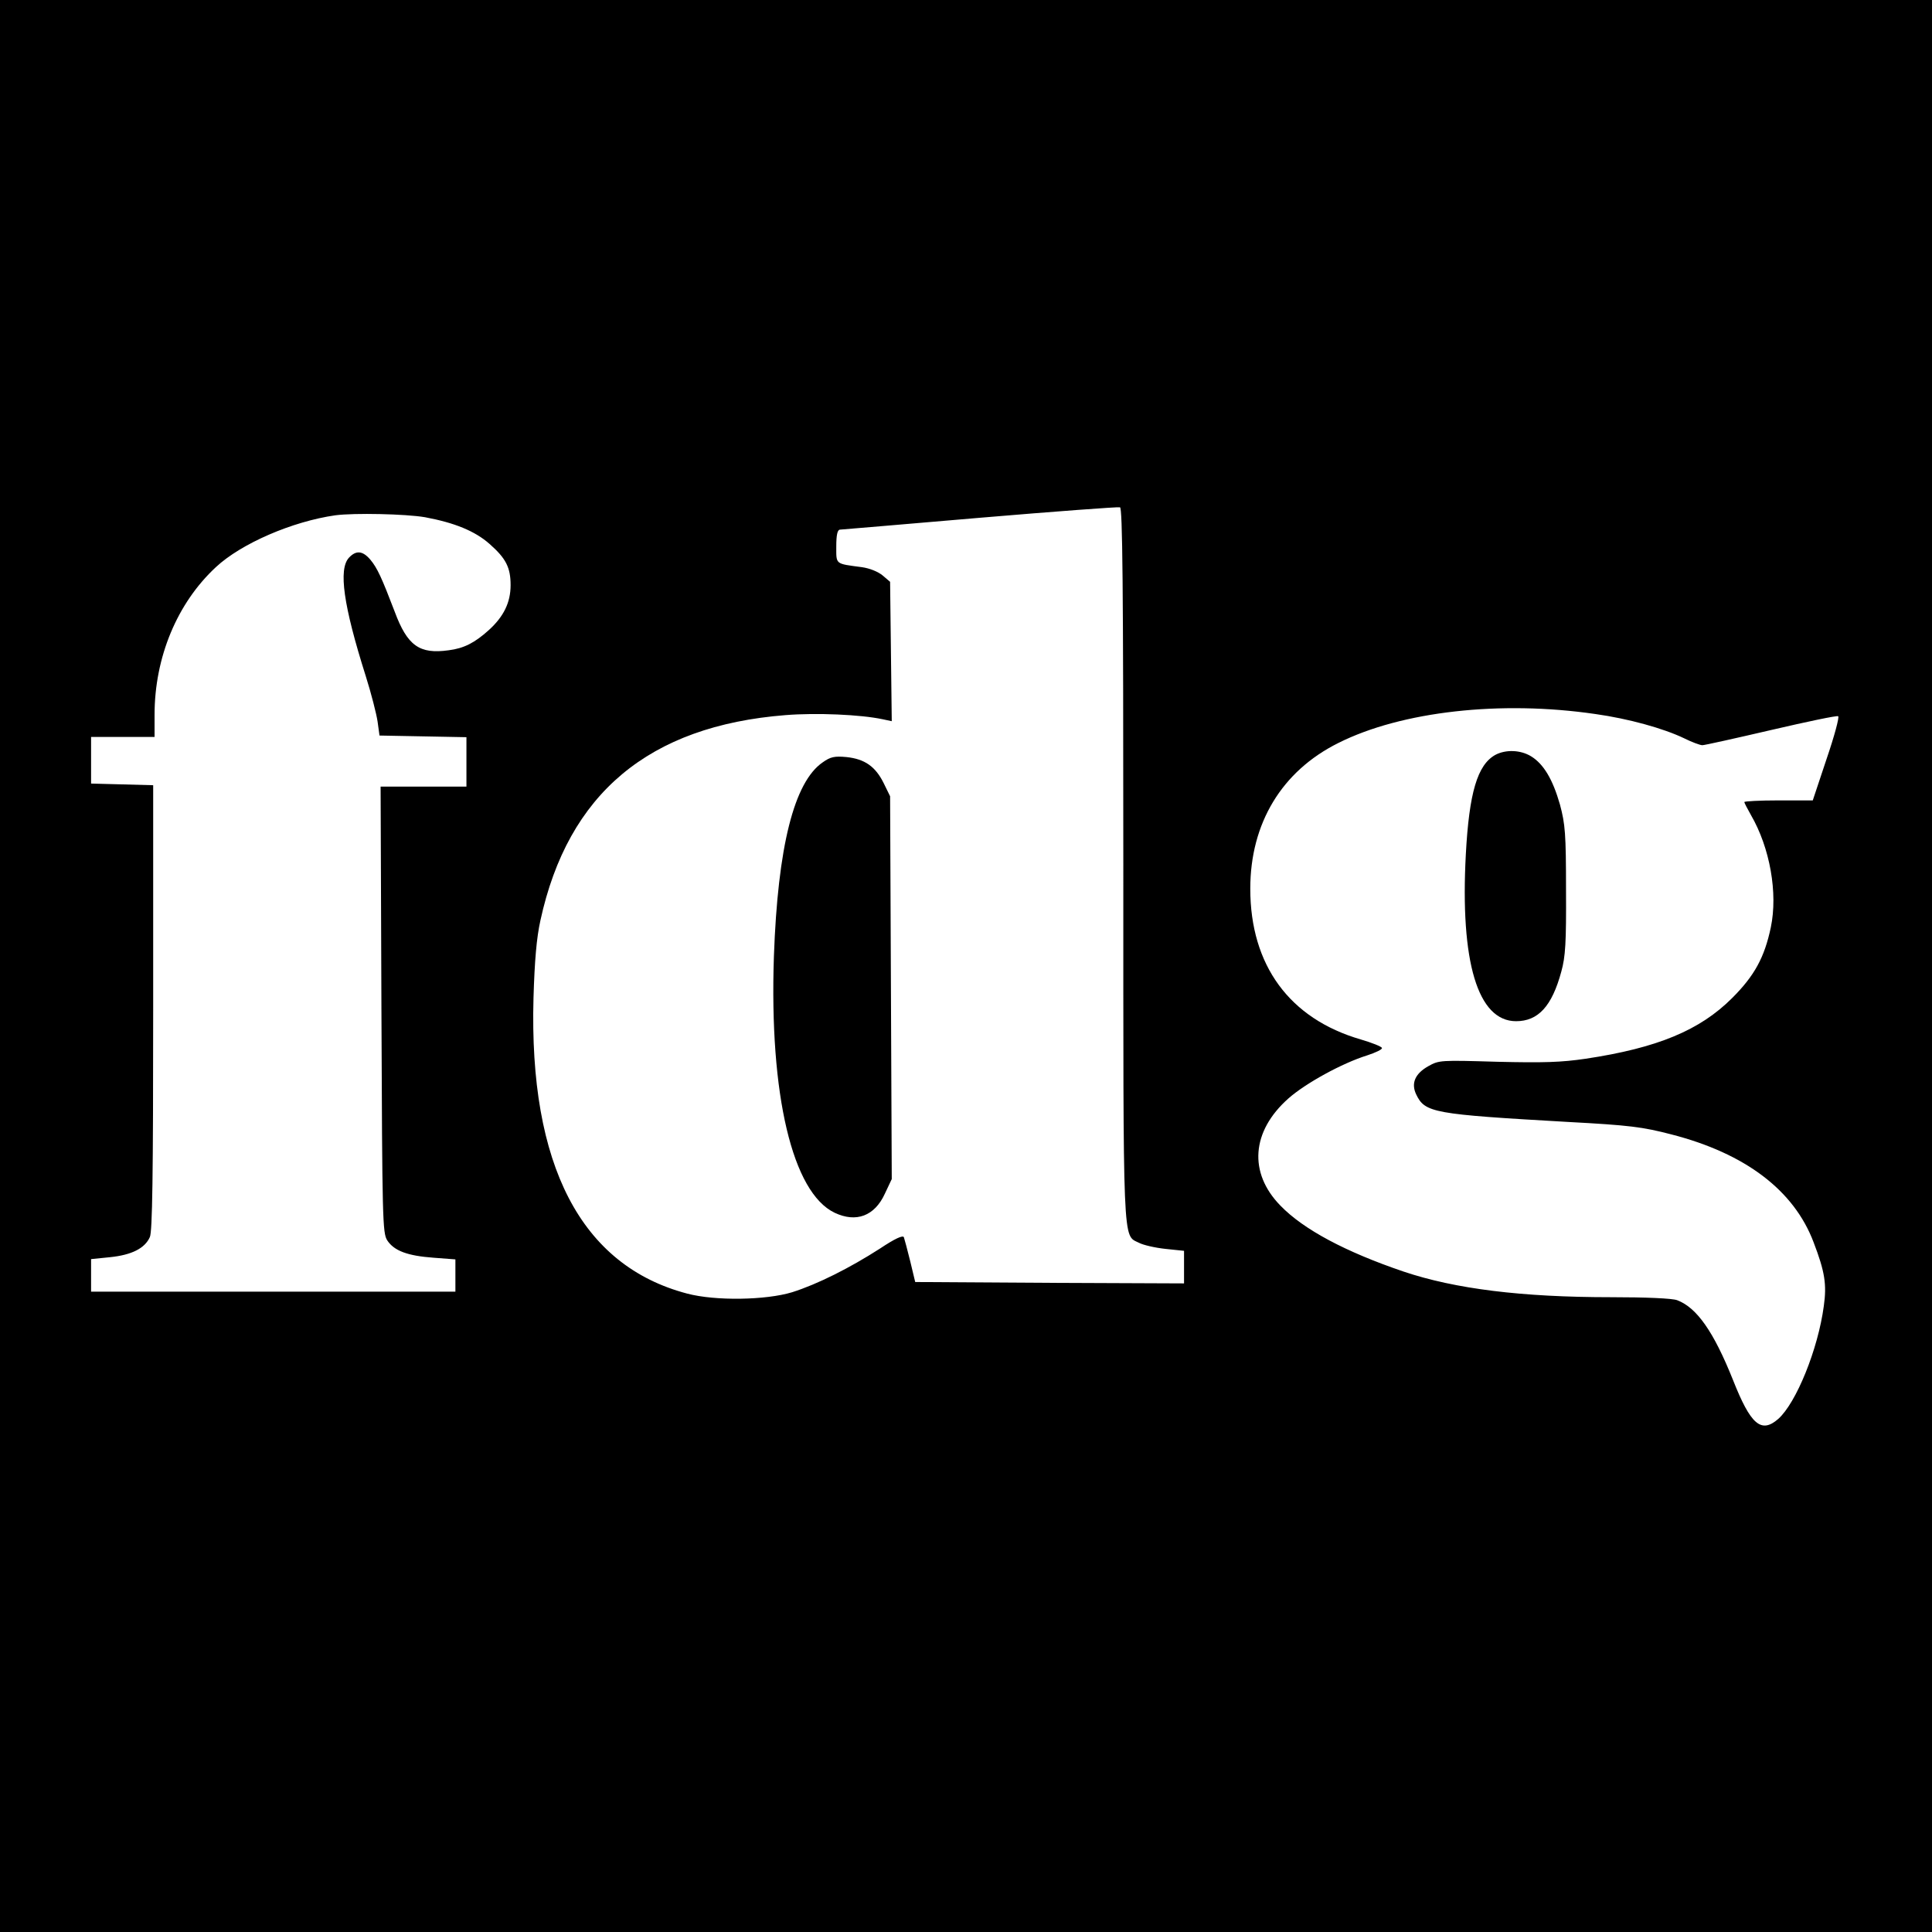
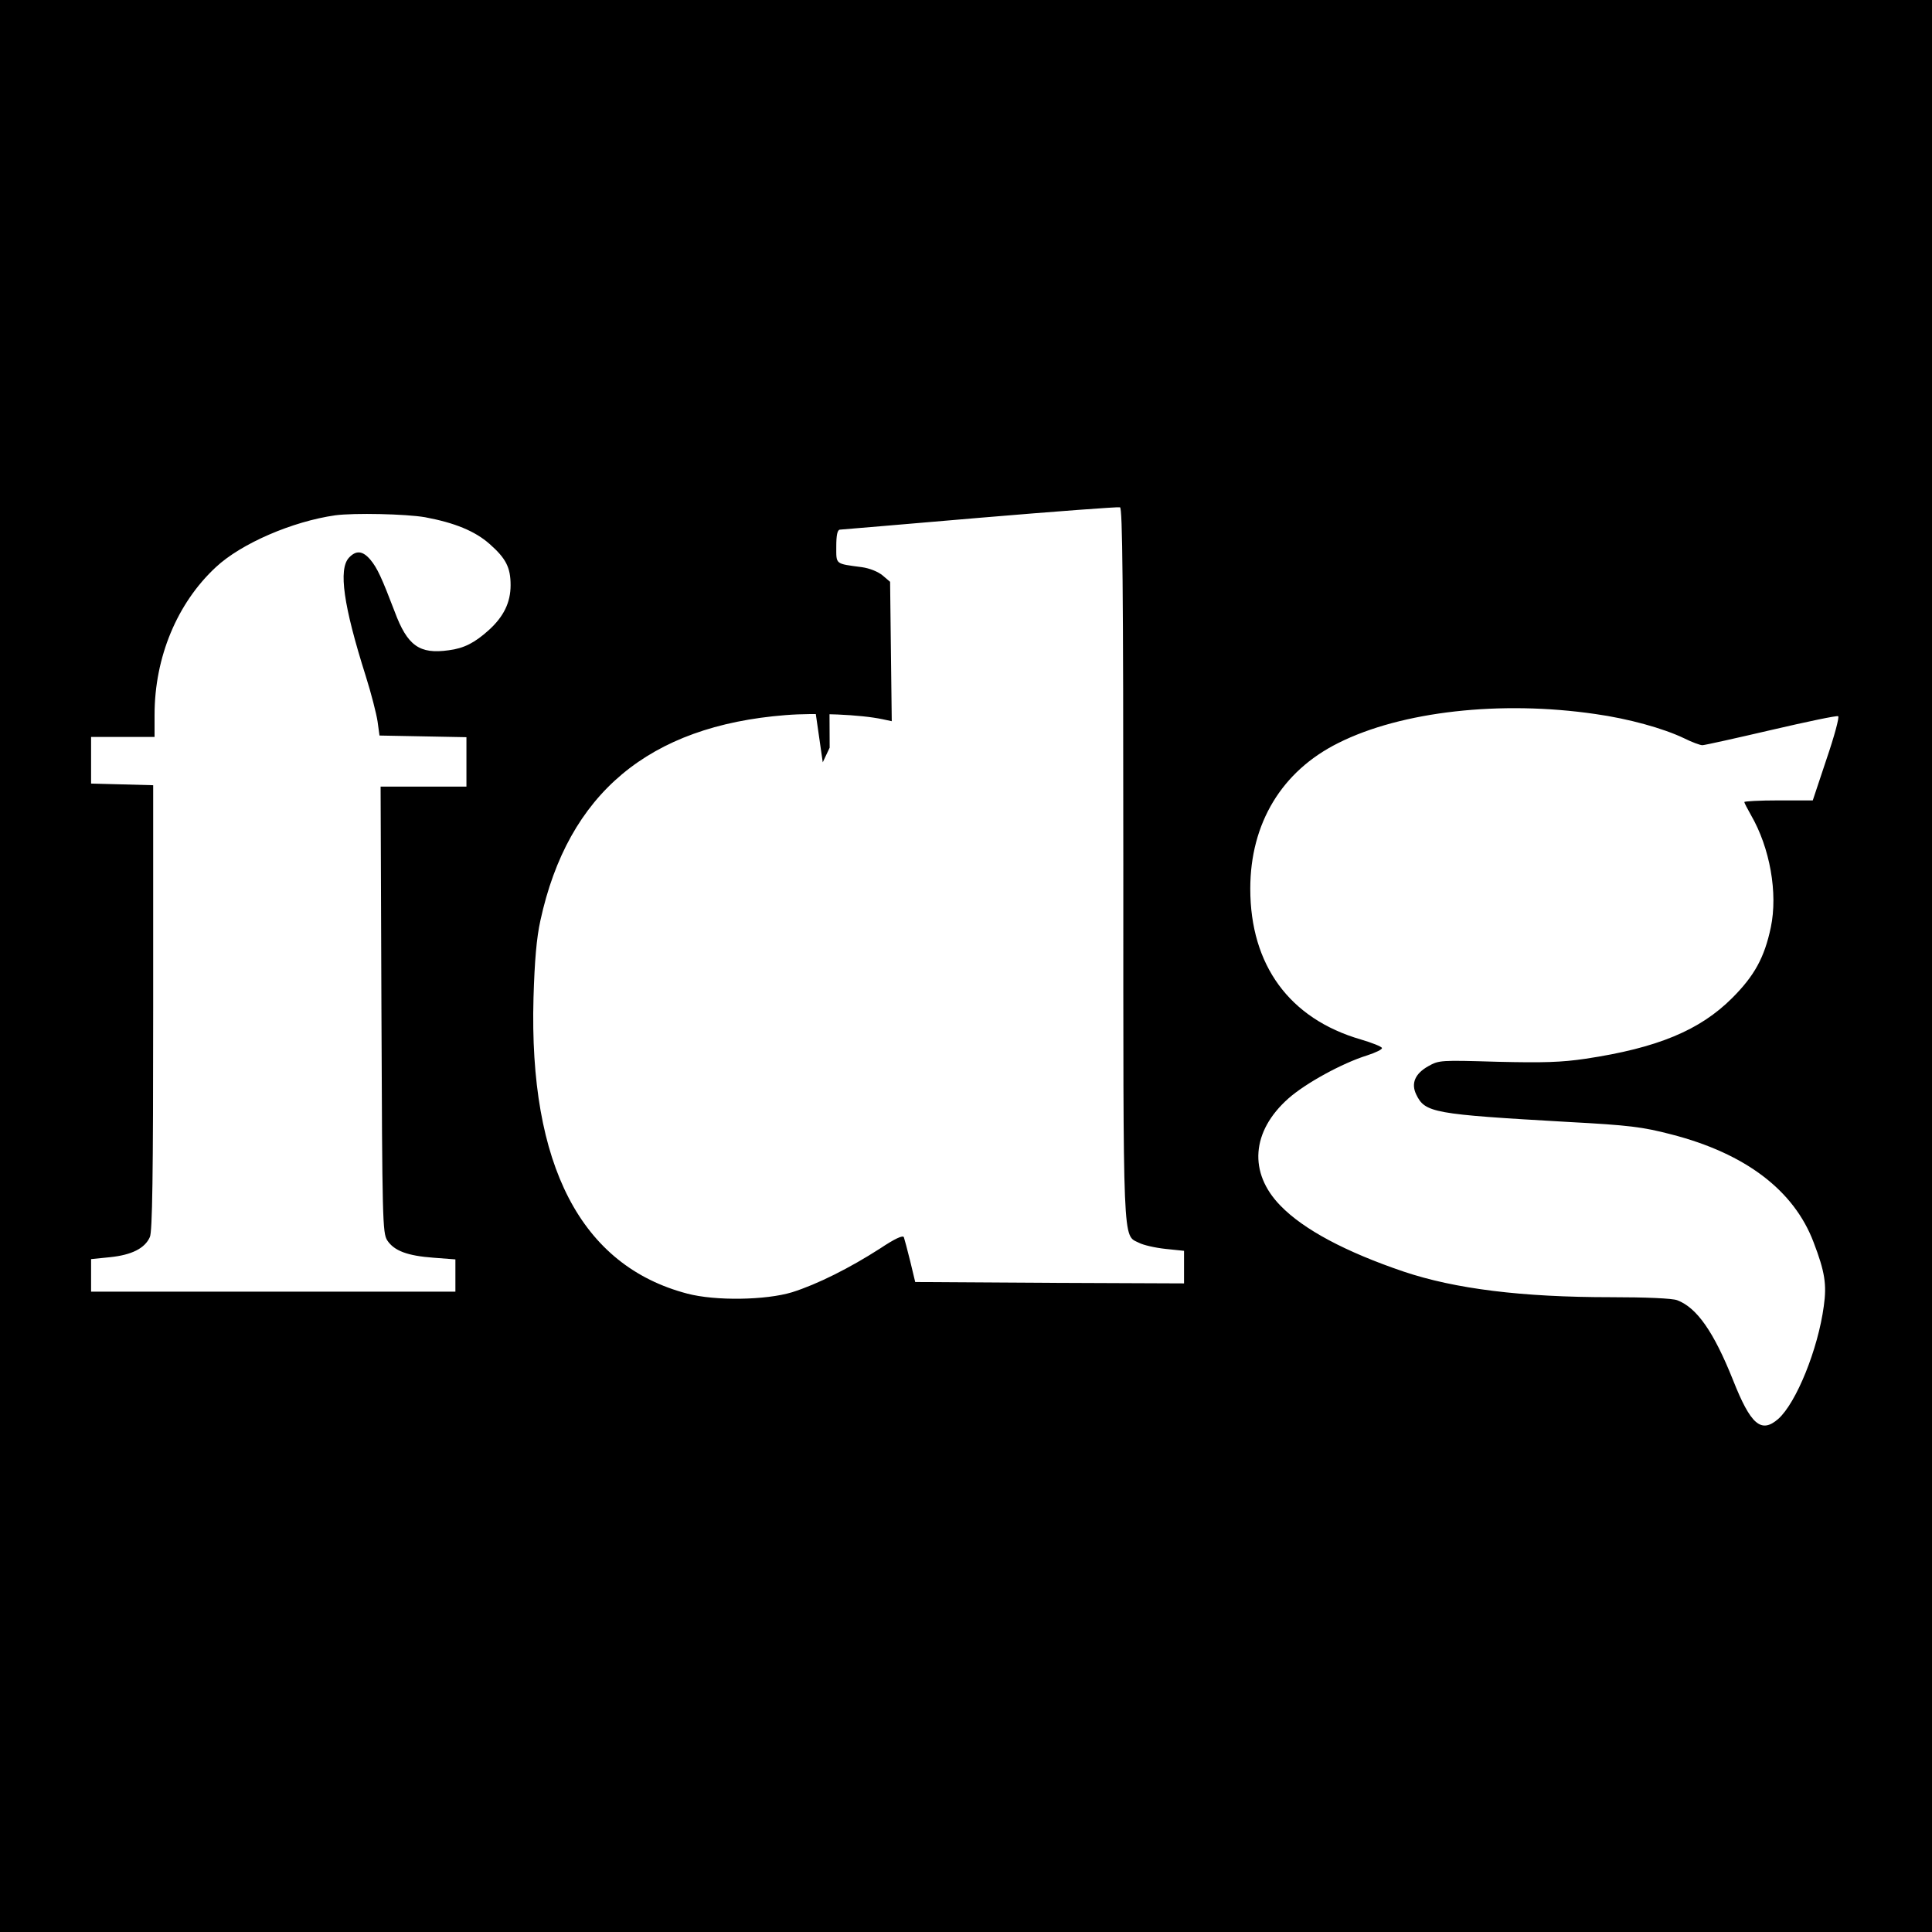
<svg xmlns="http://www.w3.org/2000/svg" version="1.0" width="700pt" height="700pt" viewBox="0 0 700 700" preserveAspectRatio="xMidYMid meet">
  <g transform="translate(0,700) scale(0.1,-0.1)" fill="#000000" stroke="none">
    <path d="M0 3500 l0 -3500 3500 0 3500 0 0 3500 0 3500 -3500 0 -3500 0 0 -3500z m4070 369 c0 -1407 -3 -1342 57 -1372 15 -8 58 -18 96 -22 l67 -7 0 -59 0 -59 -487 2 -487 3 -18 75 c-10 41 -21 81 -23 87 -3 9 -33 -5 -87 -41 -109 -70 -226 -129 -318 -158 -95 -29 -278 -32 -380 -5 -385 101 -574 465 -557 1072 4 134 11 217 25 280 100 460 393 705 888 744 112 9 273 2 352 -15 l33 -7 -3 253 -3 252 -27 23 c-17 14 -47 26 -75 30 -98 13 -93 9 -93 75 0 41 4 60 13 61 6 0 235 20 507 43 272 23 501 40 508 38 9 -3 12 -271 12 -1293z m-2530 1257 c107 -20 181 -50 234 -97 59 -52 76 -85 76 -149 0 -63 -25 -114 -79 -163 -51 -46 -90 -66 -145 -73 -106 -15 -150 16 -196 140 -47 123 -63 158 -88 188 -28 33 -52 35 -78 7 -38 -42 -20 -172 61 -428 20 -63 39 -138 43 -165 l7 -51 158 -3 157 -3 0 -89 0 -90 -155 0 -156 0 3 -808 c3 -763 4 -809 21 -836 25 -38 73 -56 168 -63 l79 -6 0 -58 0 -59 -660 0 -660 0 0 59 0 59 69 7 c78 8 126 32 144 73 9 20 12 218 12 832 l0 805 -112 3 -113 3 0 84 0 85 115 0 115 0 0 80 c0 209 82 405 222 535 92 86 278 166 433 188 69 9 255 5 325 -7z m4240 -713 c121 -17 247 -52 322 -88 28 -14 58 -25 66 -25 8 0 120 25 249 55 129 30 238 53 243 50 5 -3 -14 -73 -42 -155 l-50 -150 -124 0 c-68 0 -124 -3 -124 -6 0 -3 11 -24 24 -47 69 -119 98 -283 72 -407 -23 -109 -59 -175 -140 -256 -117 -117 -271 -181 -531 -220 -88 -13 -152 -15 -320 -11 -205 6 -211 6 -250 -16 -48 -27 -63 -62 -44 -102 32 -67 61 -72 550 -100 223 -12 270 -18 374 -45 269 -69 445 -203 516 -391 41 -107 48 -153 37 -231 -21 -157 -100 -351 -165 -409 -62 -54 -100 -21 -164 141 -70 175 -131 262 -202 289 -17 7 -116 11 -240 11 -323 0 -565 30 -752 93 -209 71 -362 152 -446 239 -116 119 -105 269 29 388 62 55 195 128 285 156 31 10 56 22 54 27 -1 5 -36 19 -77 31 -258 75 -400 269 -400 546 0 237 114 426 319 528 229 115 589 155 931 105z" />
-     <path d="M2981 4238 c-104 -71 -163 -306 -177 -703 -17 -502 67 -856 220 -929 78 -37 145 -12 182 69 l25 53 -3 694 -3 693 -23 47 c-30 61 -69 88 -135 95 -43 4 -58 1 -86 -19z" />
-     <path d="M5418 4265 c-65 -36 -95 -137 -107 -360 -21 -390 43 -605 182 -605 80 0 130 54 164 180 15 54 18 105 17 295 0 205 -3 239 -22 310 -26 91 -59 147 -105 175 -38 23 -91 25 -129 5z" />
+     <path d="M2981 4238 l25 53 -3 694 -3 693 -23 47 c-30 61 -69 88 -135 95 -43 4 -58 1 -86 -19z" />
  </g>
</svg>